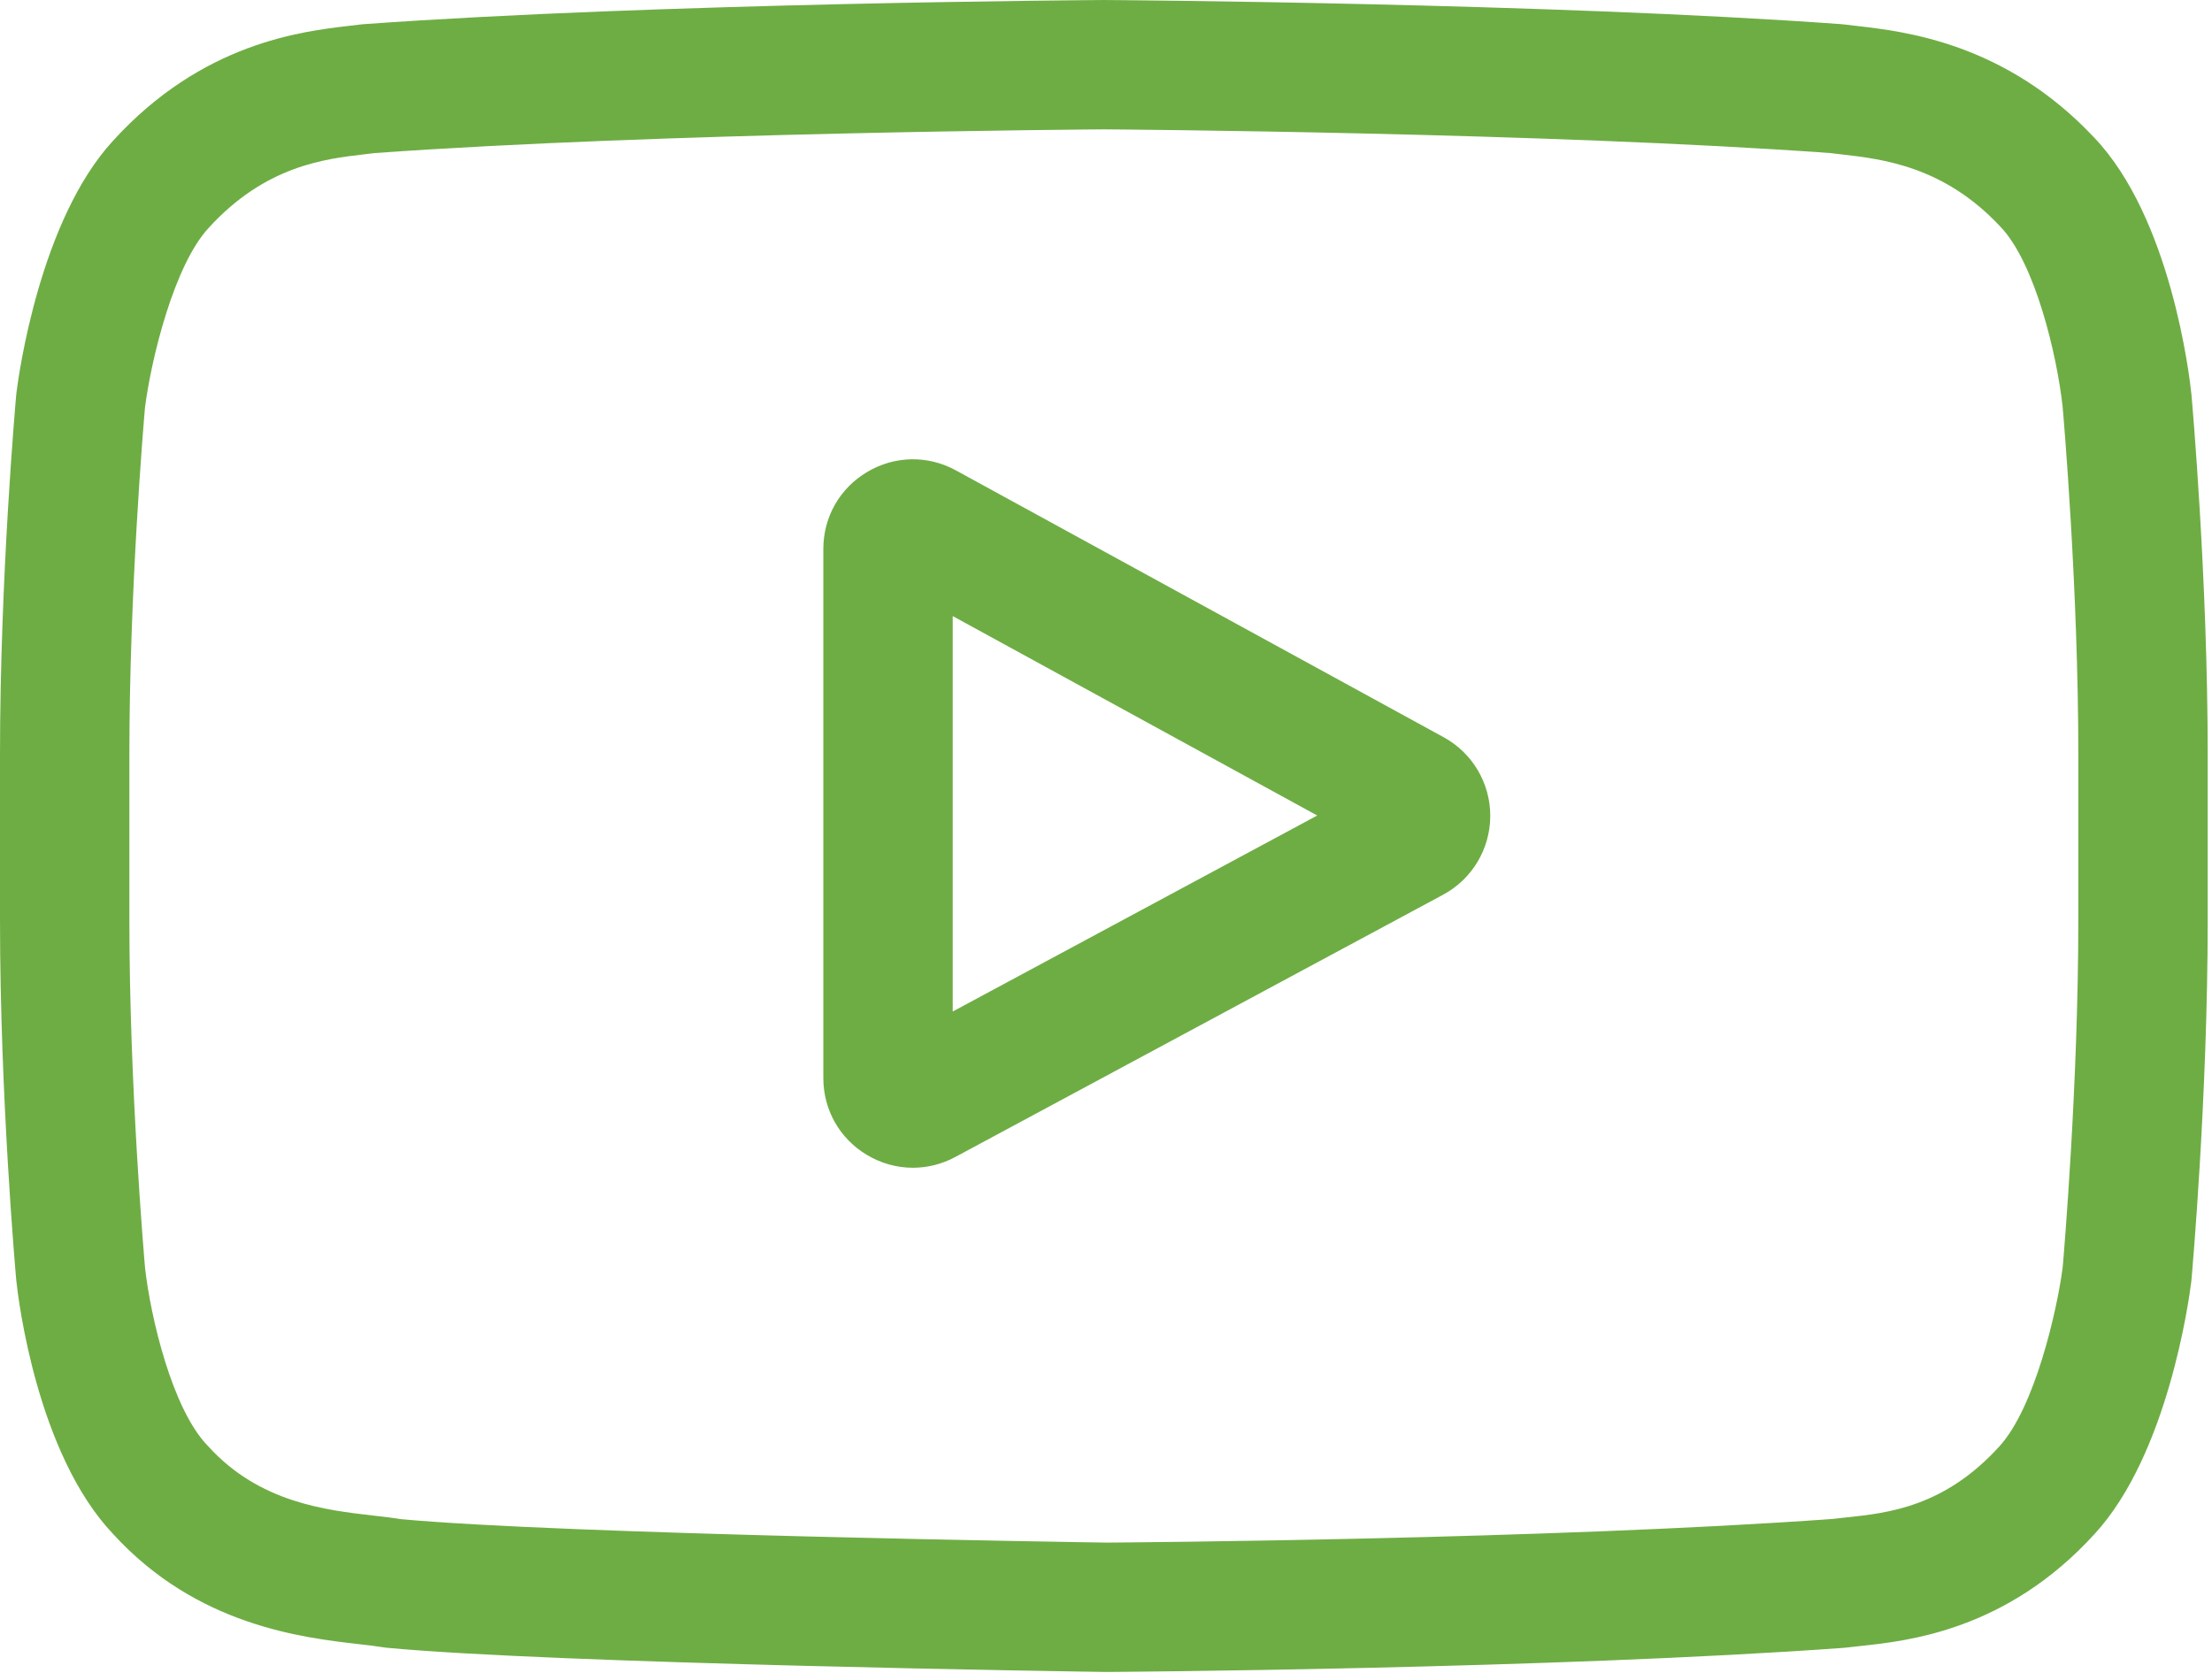
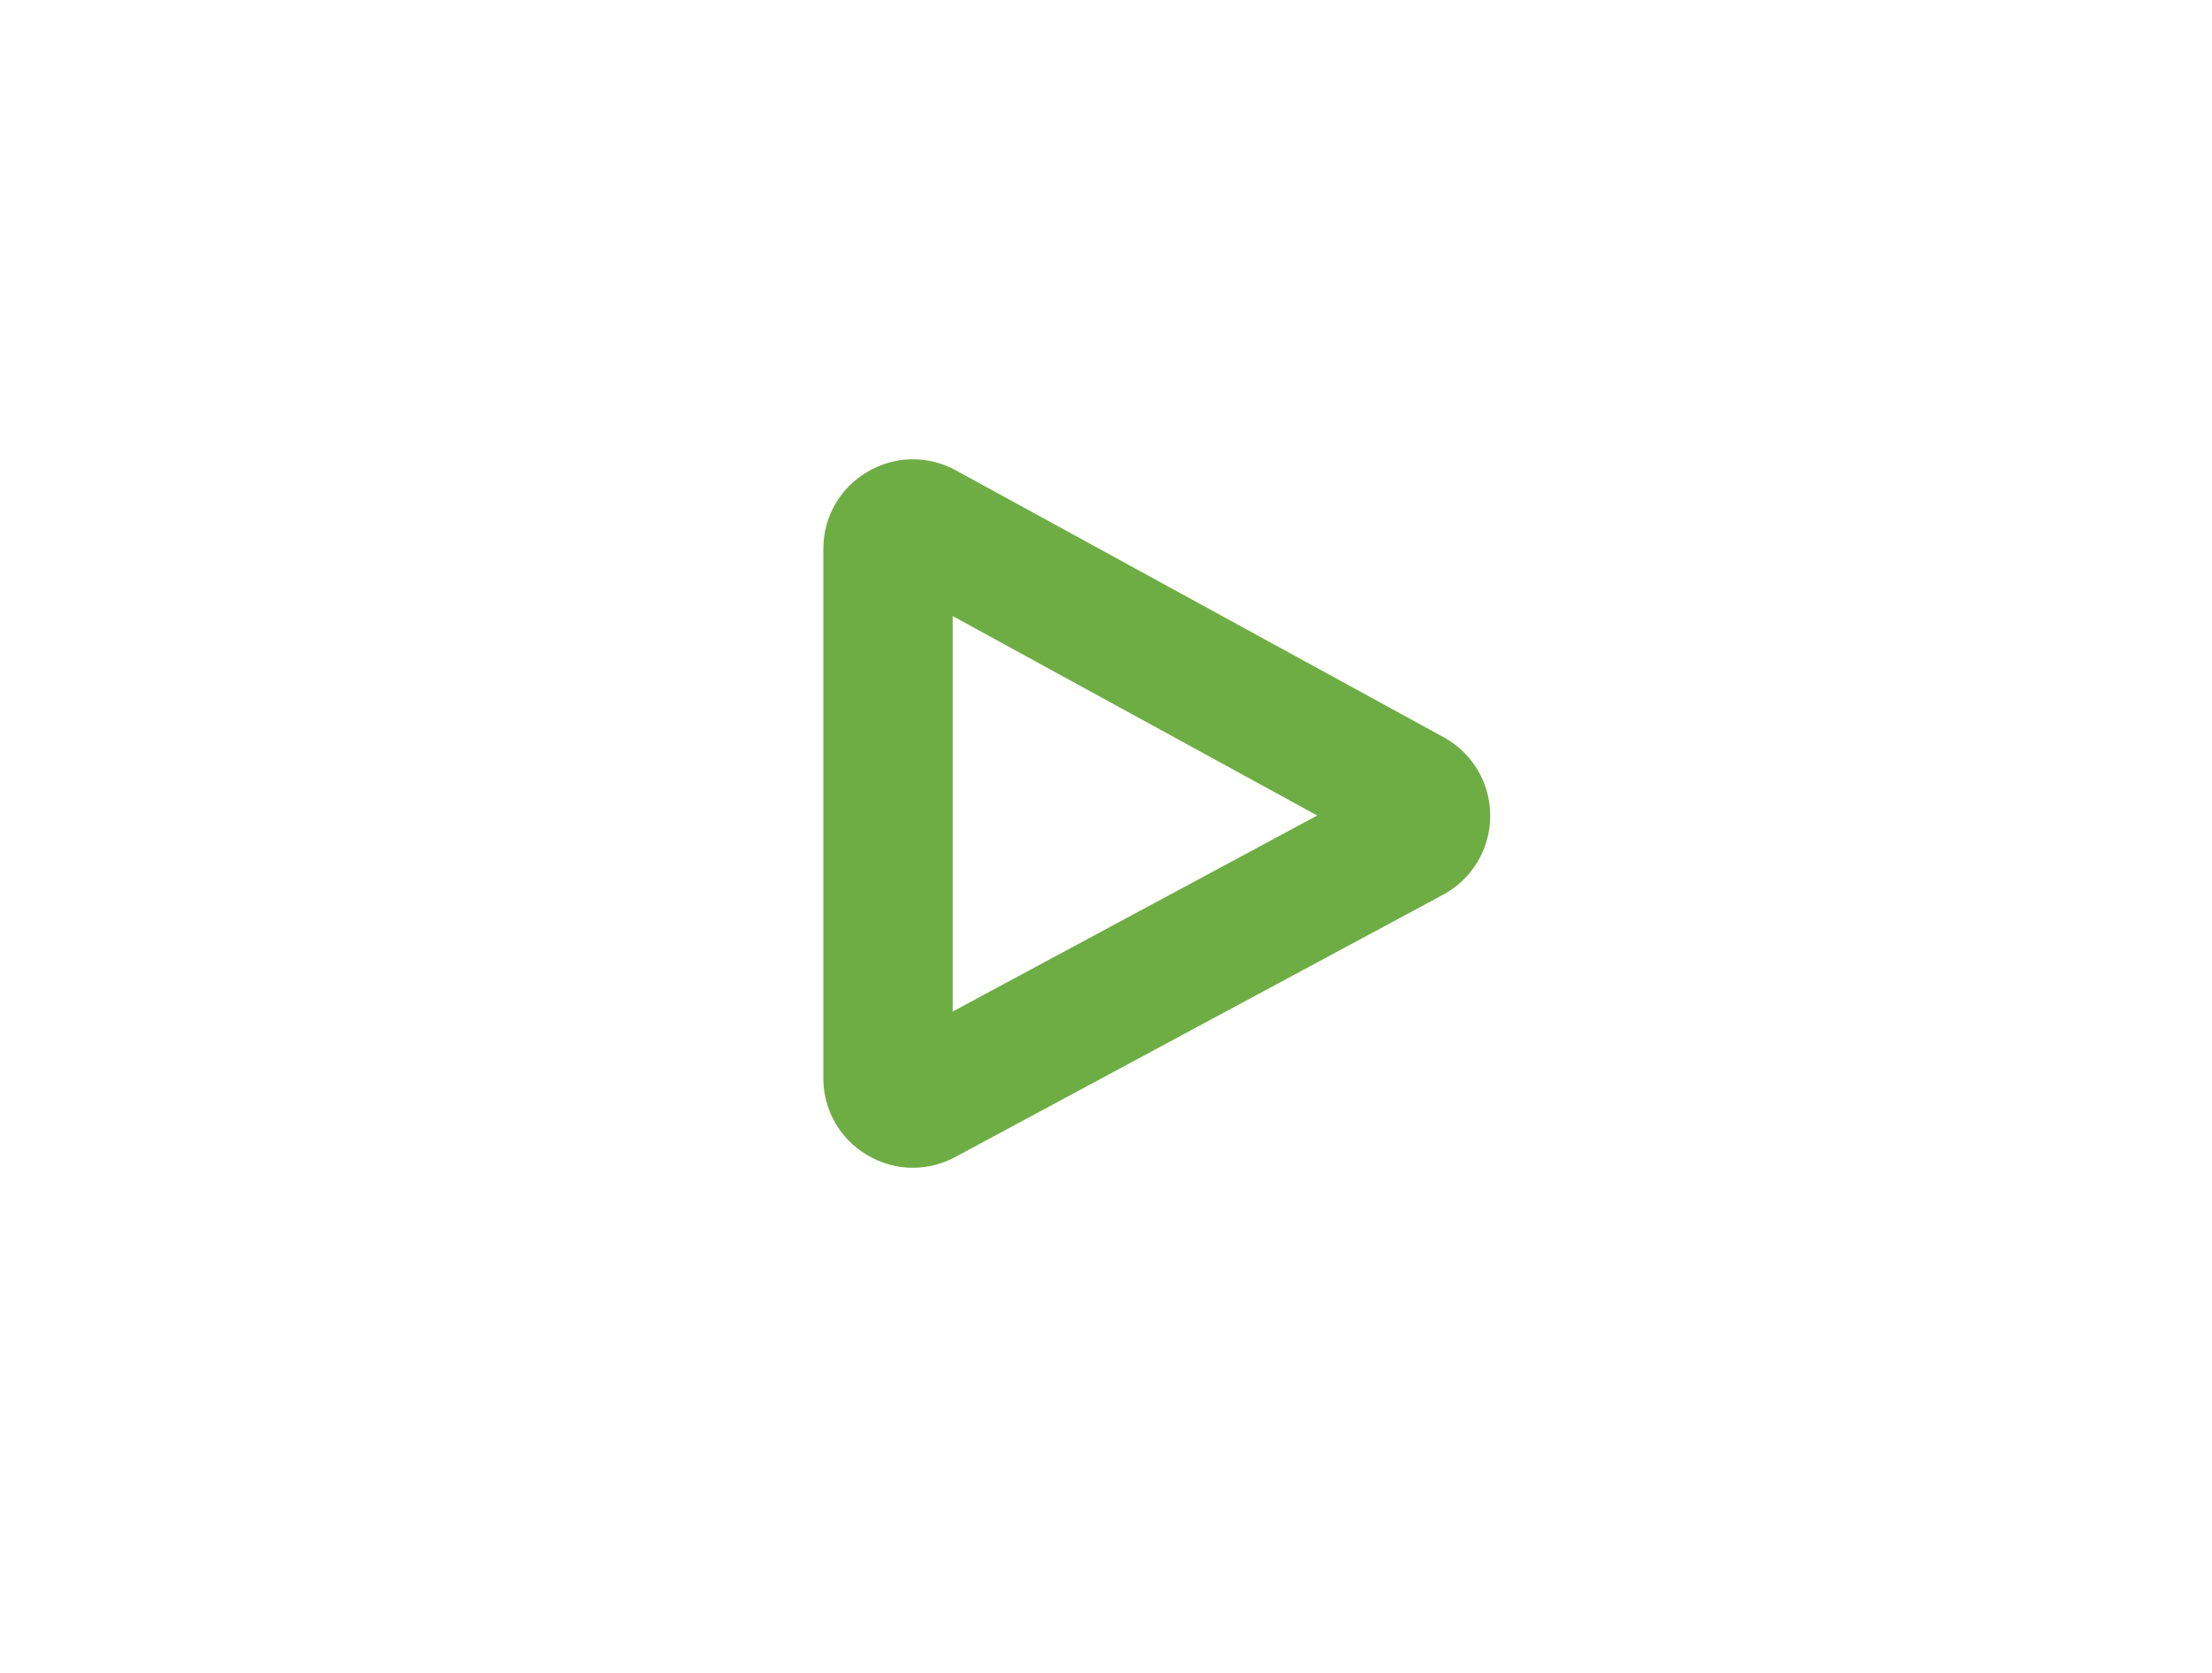
<svg xmlns="http://www.w3.org/2000/svg" width="513" height="388" viewBox="0 0 513 388" fill="none">
  <path d="M334.809 170.992L221.695 109.102C215.191 105.543 207.504 105.676 201.129 109.453C194.75 113.234 190.945 119.914 190.945 127.328V250.047C190.945 257.426 194.727 264.094 201.062 267.879C204.371 269.856 208.039 270.848 211.715 270.848C215.082 270.848 218.457 270.016 221.562 268.344L334.68 207.52C341.395 203.906 345.586 196.926 345.617 189.297C345.645 181.668 341.504 174.656 334.809 170.992V170.992ZM220.949 234.609V142.891L305.488 189.149L220.949 234.609Z" fill="#6EAD44" />
-   <path d="M508.234 91.527L508.211 91.293C507.777 87.172 503.461 50.516 485.641 31.871C465.043 9.941 441.691 7.277 430.461 6C429.531 5.895 428.68 5.797 427.918 5.695L427.023 5.602C359.336 0.68 257.113 0.008 256.09 0.004L256 0L255.91 0.004C254.887 0.008 152.664 0.68 84.367 5.602L83.465 5.695C82.738 5.793 81.938 5.883 81.066 5.984C69.965 7.266 46.863 9.934 26.207 32.656C9.234 51.102 4.328 86.973 3.824 91.004L3.766 91.527C3.613 93.242 0 134.066 0 175.051V213.363C0 254.348 3.613 295.172 3.766 296.891L3.793 297.148C4.227 301.203 8.539 337.188 26.277 355.84C45.645 377.035 70.133 379.84 83.305 381.348C85.387 381.586 87.18 381.789 88.402 382.004L89.586 382.168C128.668 385.887 251.203 387.719 256.398 387.793L256.555 387.797L256.711 387.793C257.734 387.789 359.953 387.117 427.641 382.195L428.535 382.102C429.391 381.988 430.352 381.887 431.406 381.777C442.445 380.605 465.422 378.172 485.793 355.758C502.766 337.309 507.676 301.438 508.176 297.41L508.234 296.887C508.387 295.168 512.004 254.348 512.004 213.363V175.051C512 134.066 508.387 93.246 508.234 91.527V91.527ZM481.996 213.363C481.996 251.297 478.684 290.363 478.371 293.949C477.098 303.828 471.922 326.523 463.652 335.512C450.902 349.539 437.805 350.93 428.242 351.941C427.086 352.063 426.016 352.18 425.047 352.301C359.578 357.035 261.215 357.762 256.684 357.789C251.602 357.715 130.859 355.867 92.969 352.348C91.027 352.031 88.93 351.789 86.719 351.539C75.504 350.254 60.152 348.496 48.348 335.512L48.07 335.215C39.945 326.75 34.918 305.527 33.641 294.066C33.402 291.355 30.004 251.828 30.004 213.363V175.051C30.004 137.16 33.309 98.137 33.629 94.477C35.148 82.84 40.422 61.52 48.348 52.902C61.488 38.449 75.344 36.848 84.508 35.789C85.383 35.688 86.199 35.594 86.953 35.496C153.375 30.738 252.445 30.031 256 30.004C259.555 30.027 358.59 30.738 424.422 35.496C425.23 35.598 426.113 35.699 427.062 35.809C436.488 36.883 450.734 38.508 463.809 52.453L463.93 52.582C472.055 61.047 477.082 82.641 478.359 94.332C478.586 96.891 481.996 136.504 481.996 175.051V213.363Z" fill="#6EAD44" />
</svg>